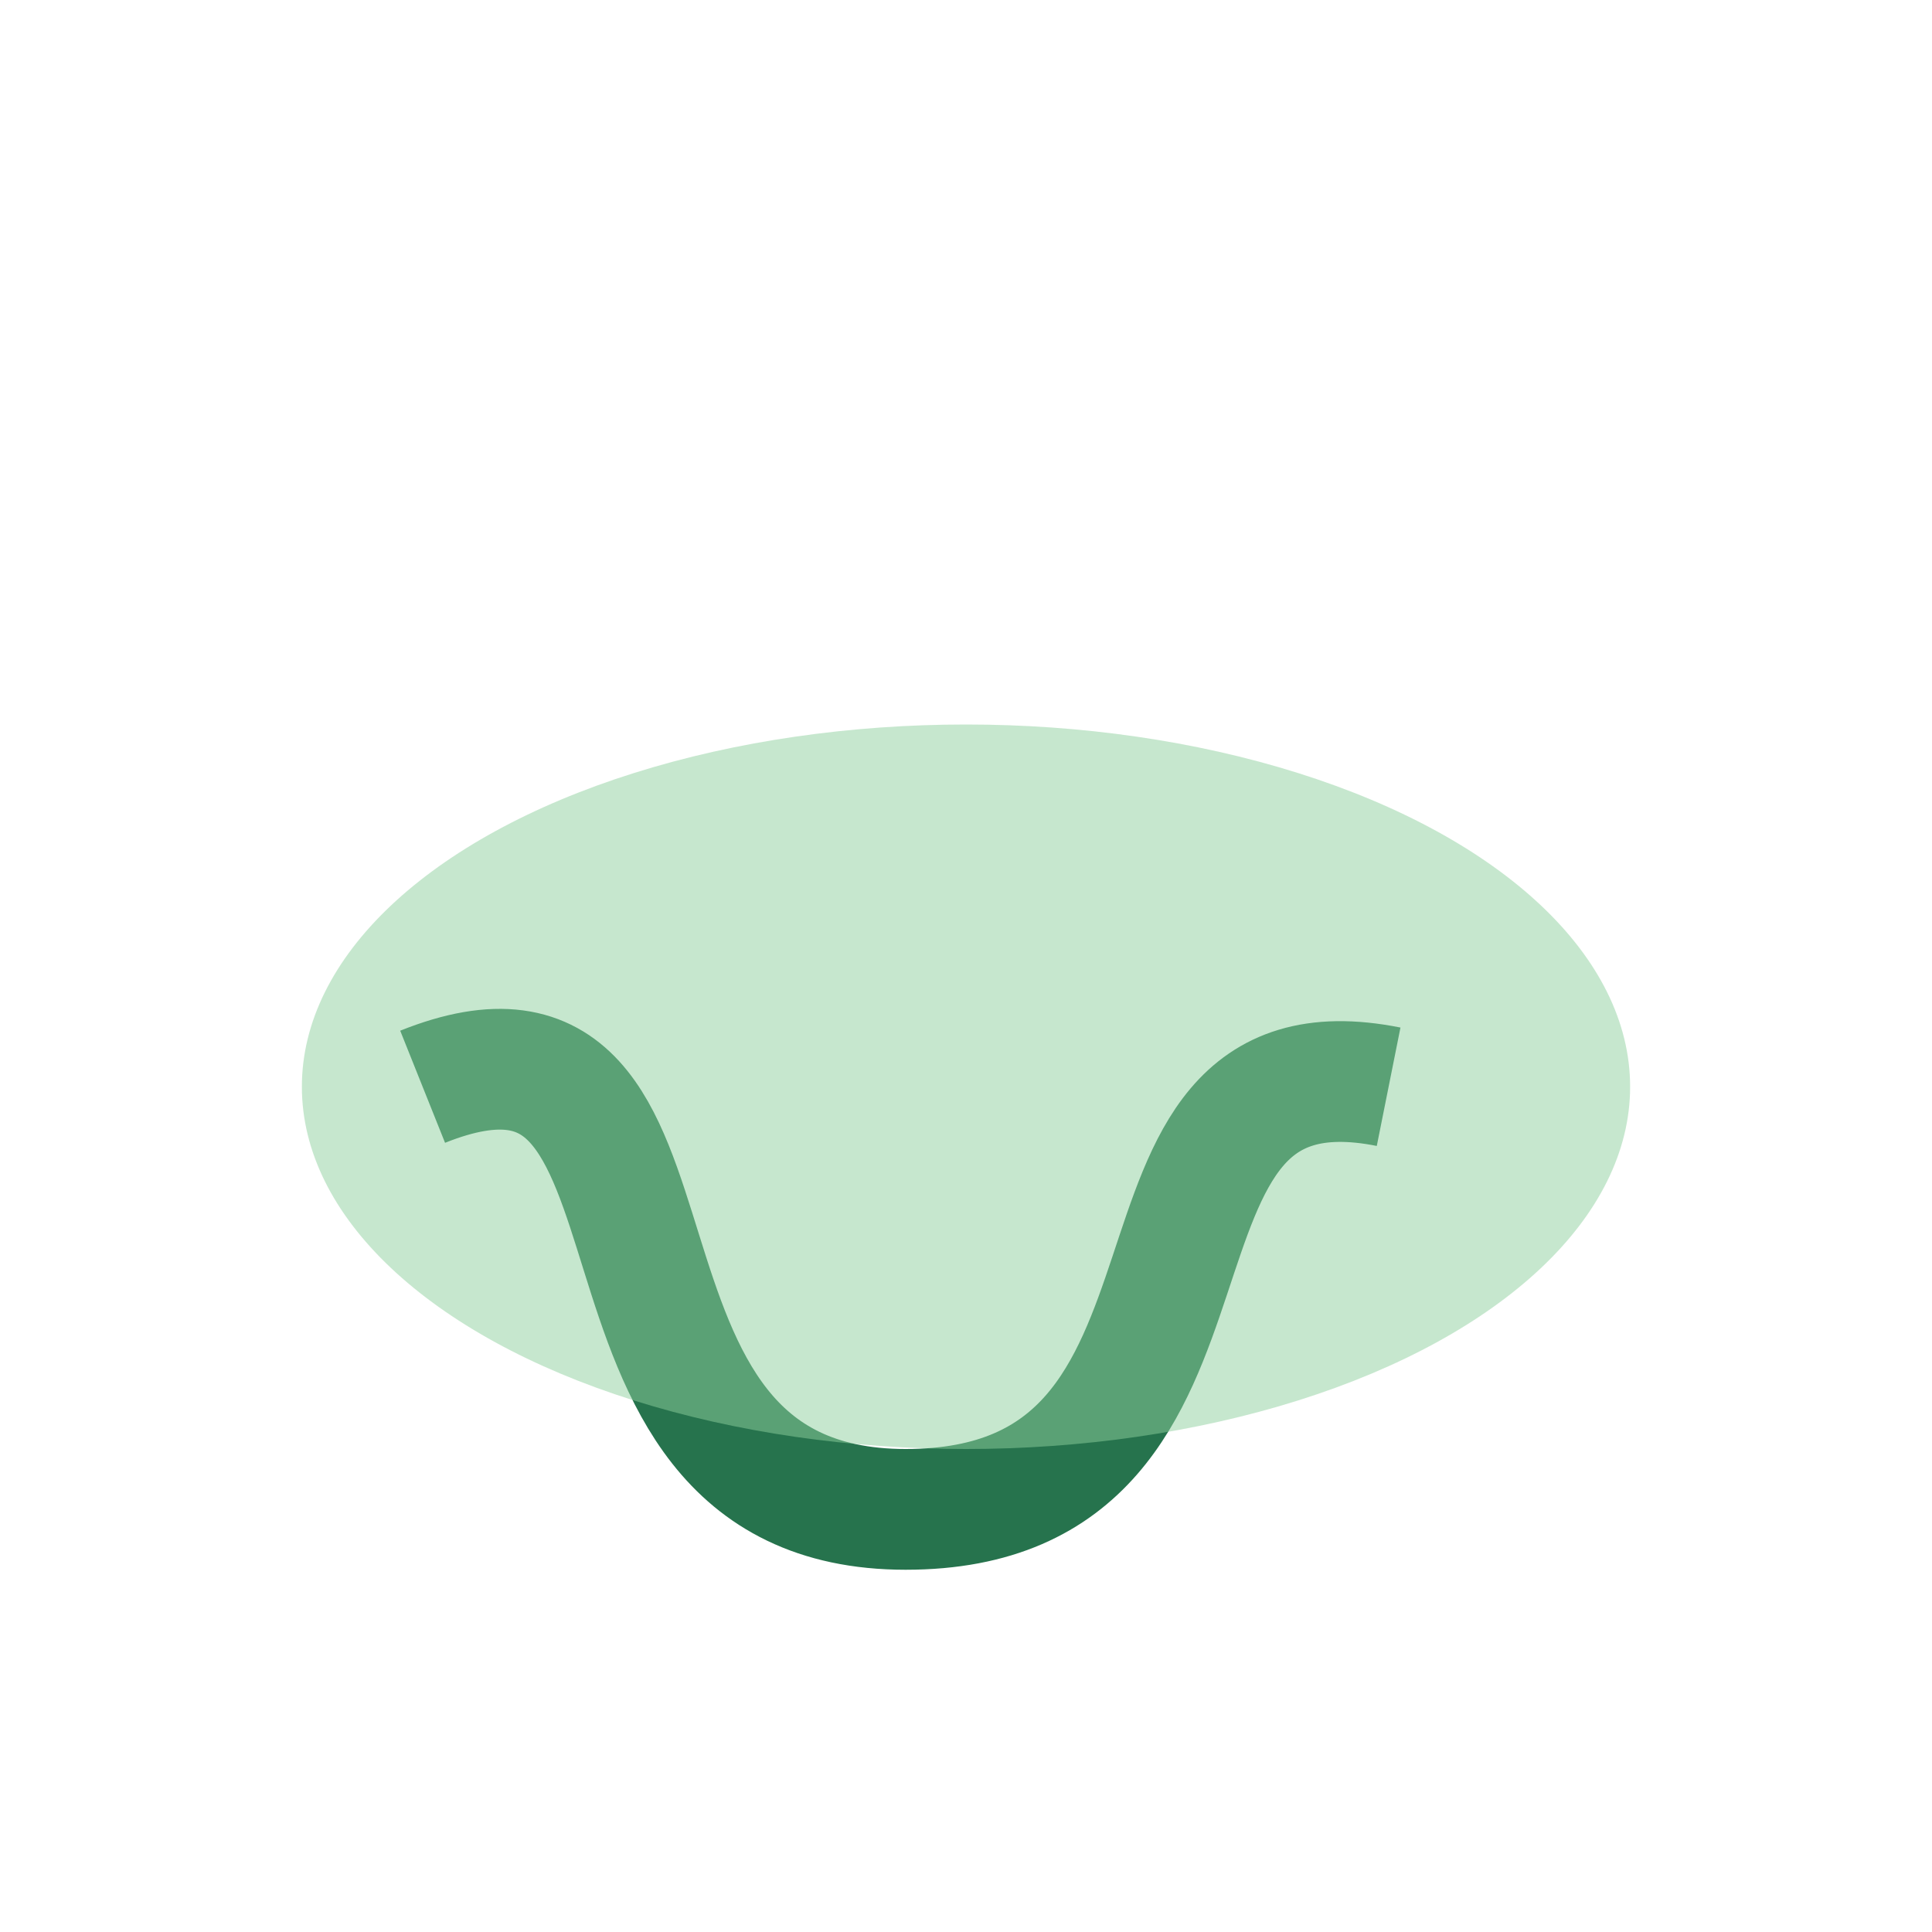
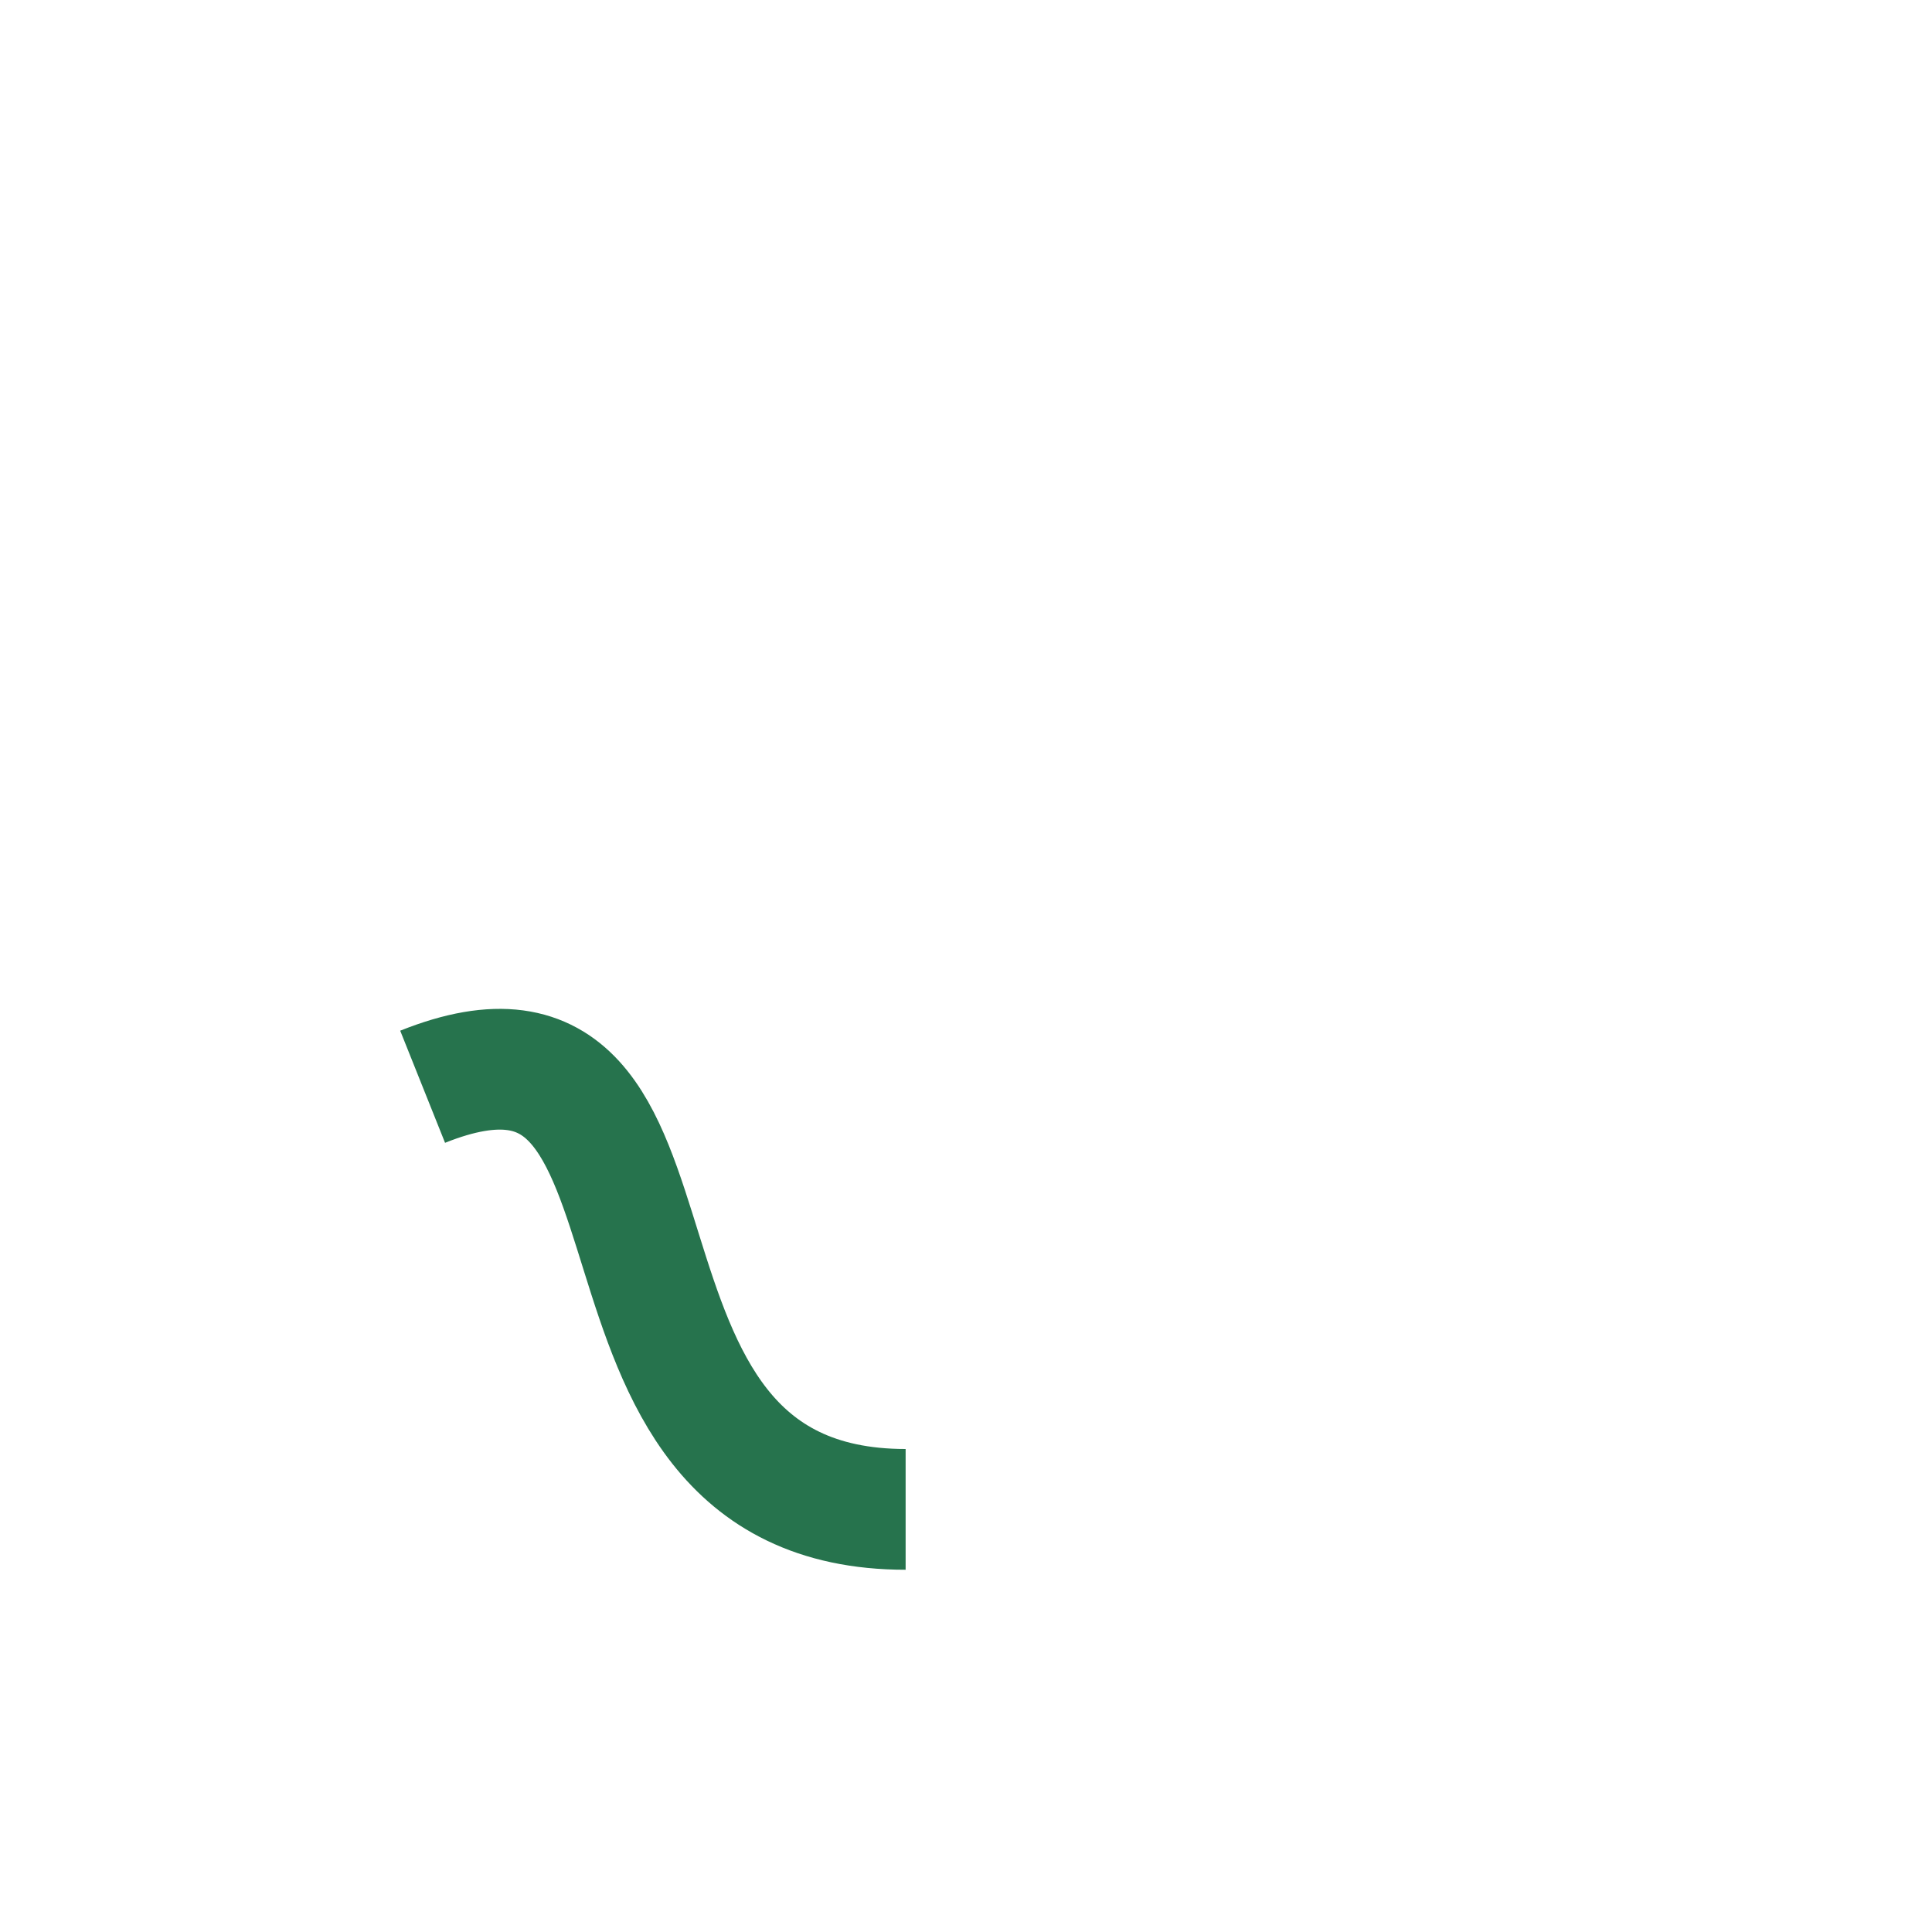
<svg xmlns="http://www.w3.org/2000/svg" width="32" height="32" viewBox="0 0 32 32">
-   <path d="M7 18c5-2 2 7 8 7s3-8 8-7" stroke="#26734D" stroke-width="2" fill="none" />
-   <ellipse cx="16" cy="18" rx="11" ry="6" fill="#8FD19E" opacity=".5" />
+   <path d="M7 18c5-2 2 7 8 7" stroke="#26734D" stroke-width="2" fill="none" />
</svg>